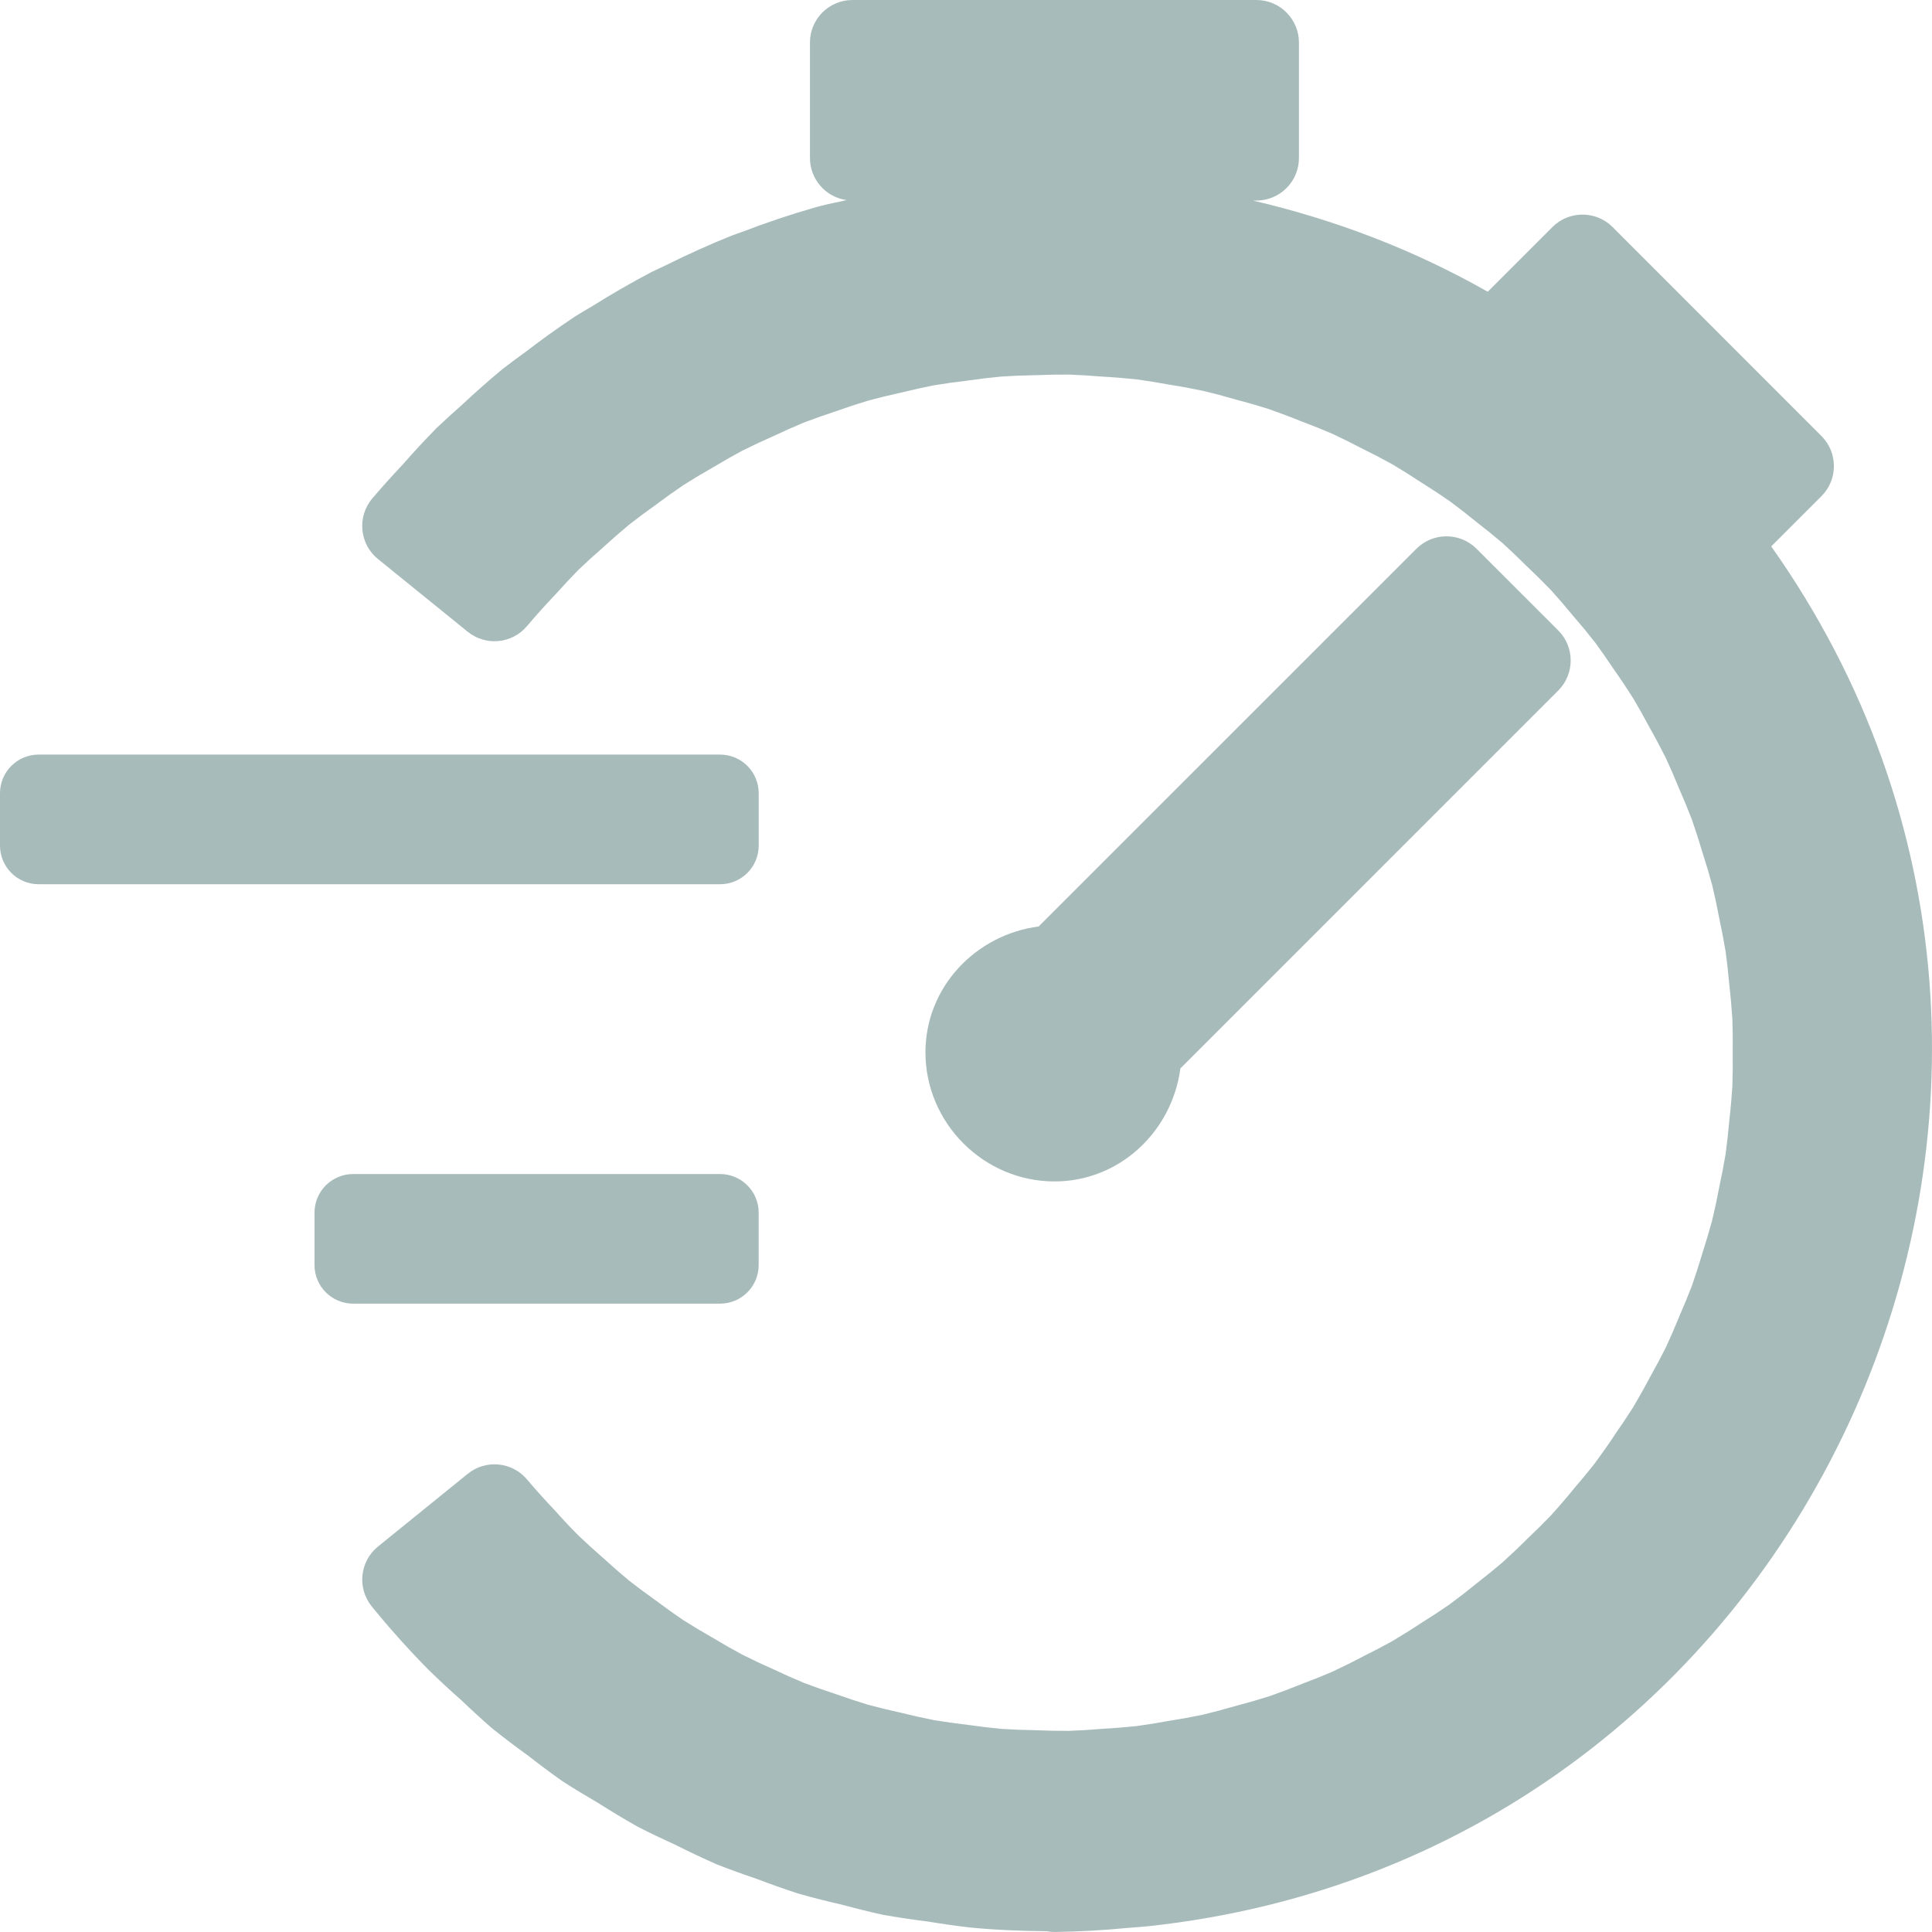
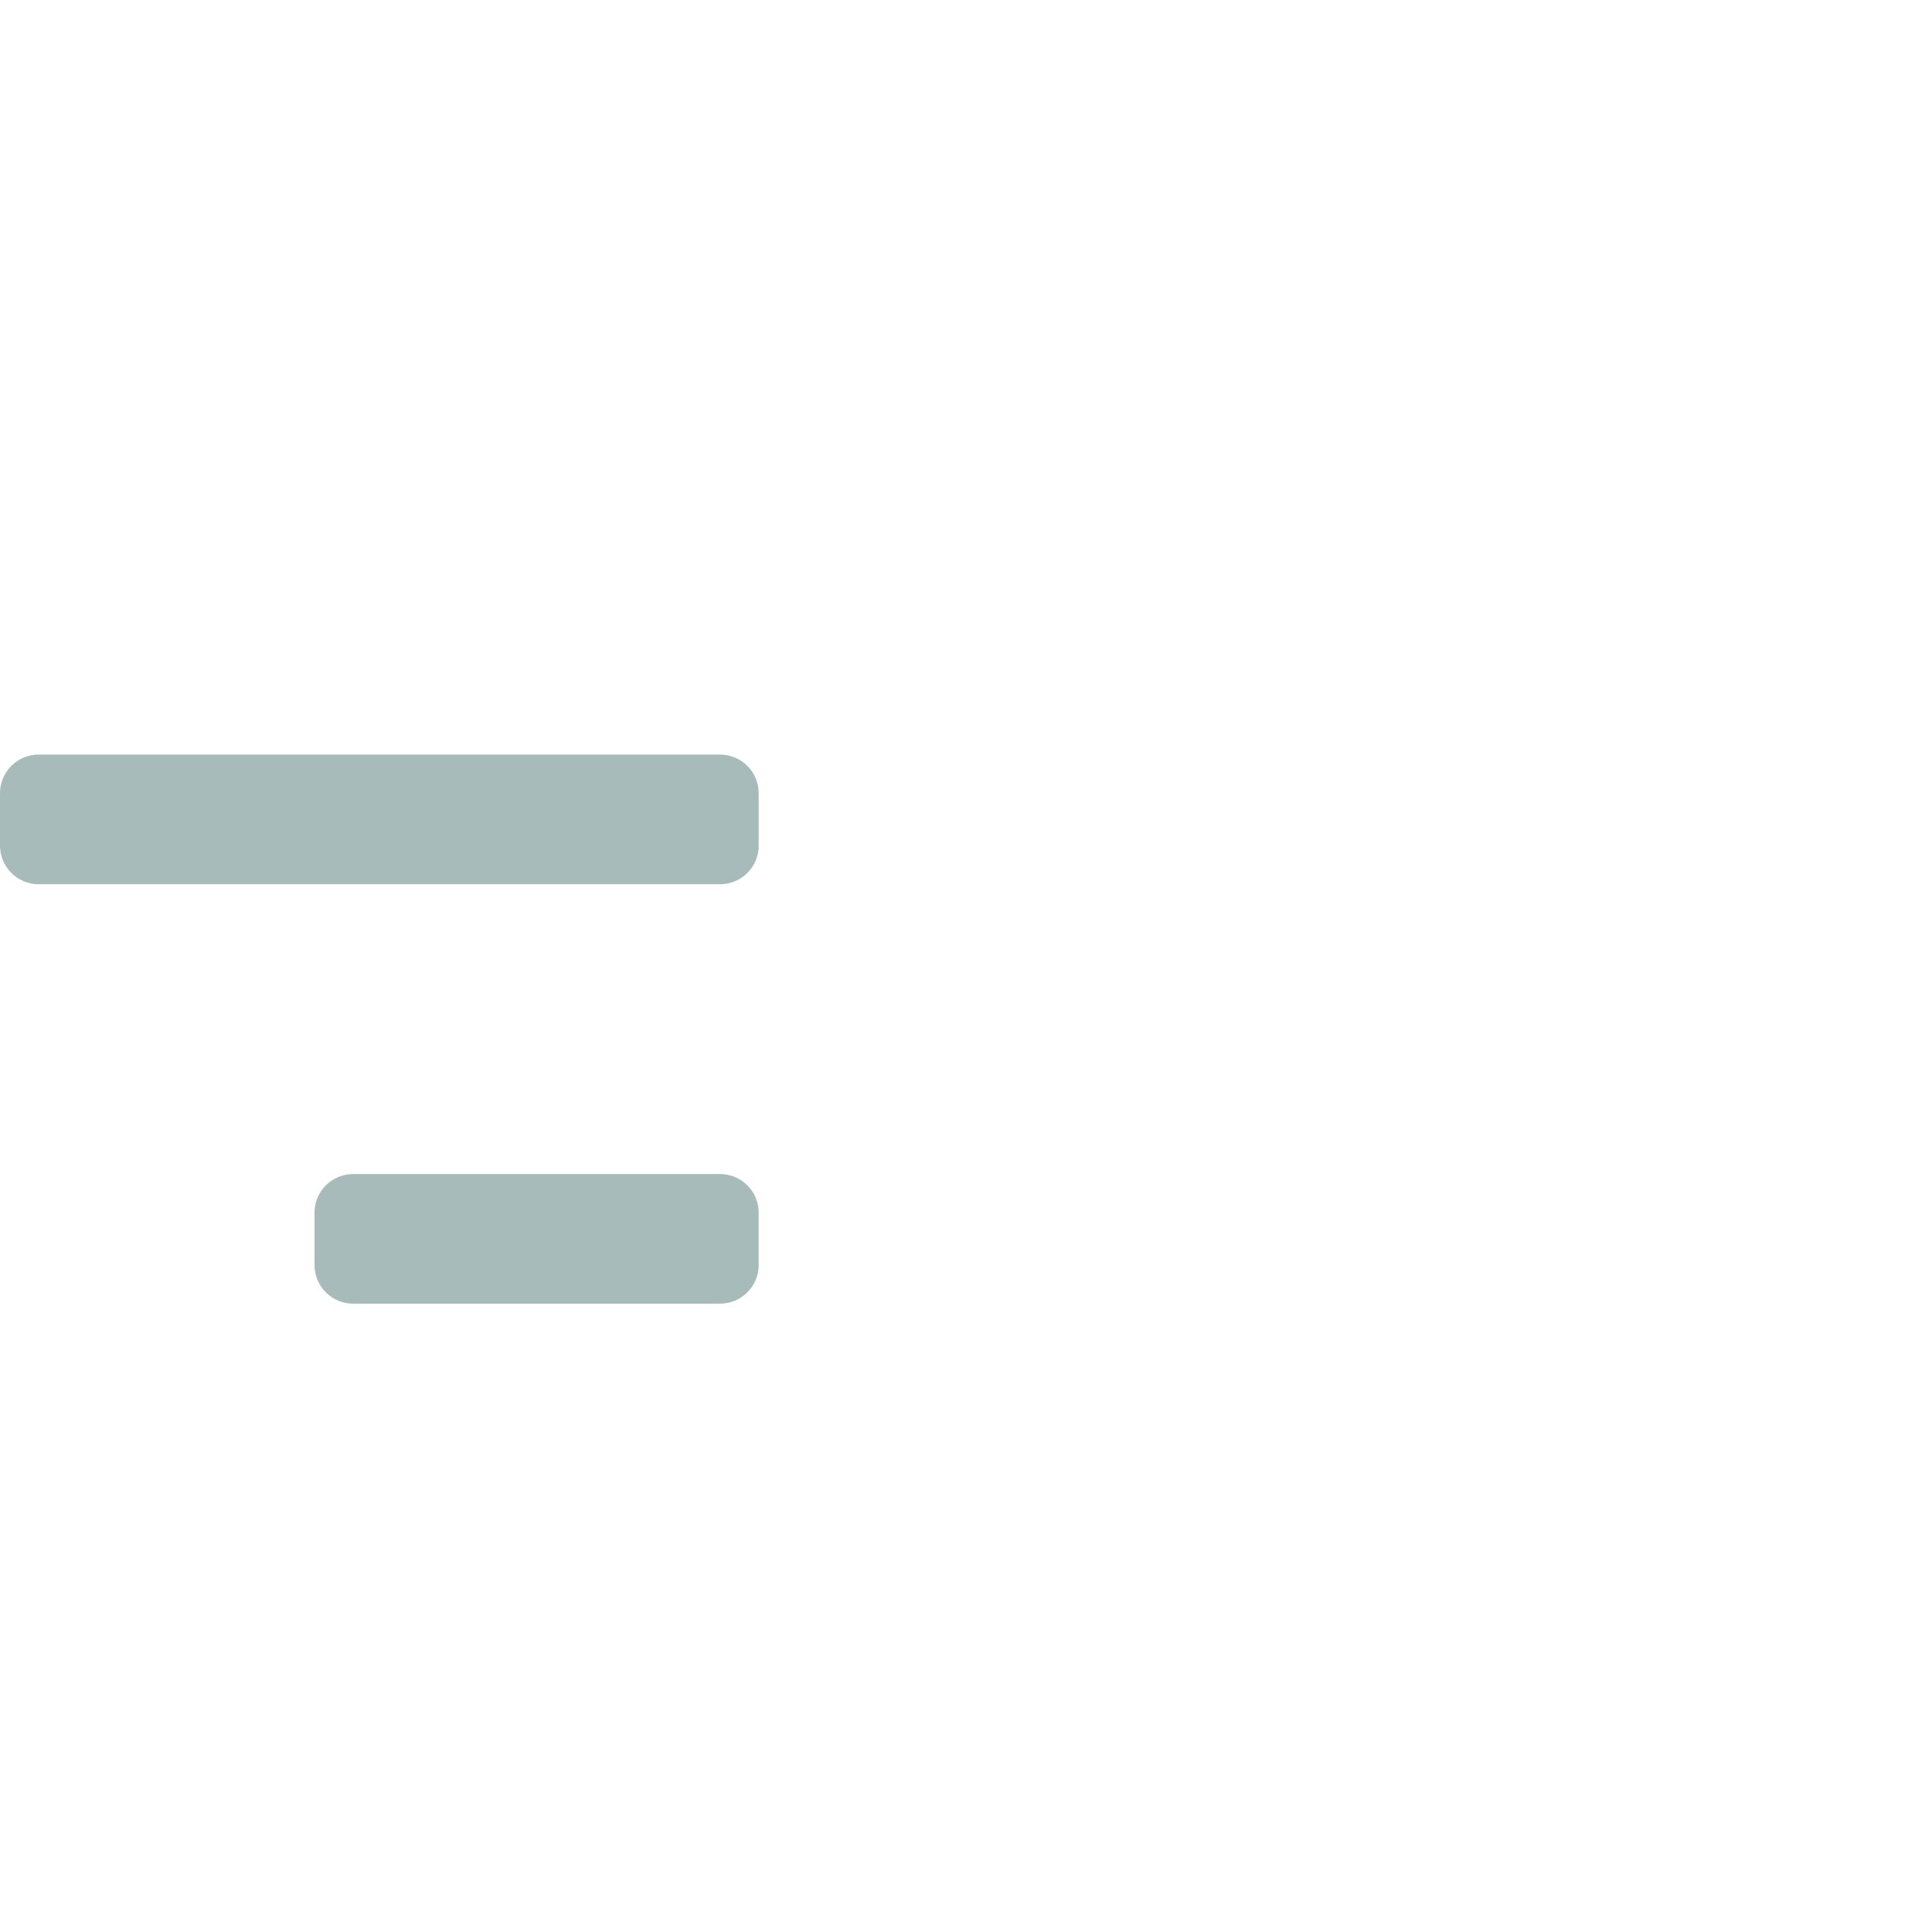
<svg xmlns="http://www.w3.org/2000/svg" xmlns:ns1="http://sodipodi.sourceforge.net/DTD/sodipodi-0.dtd" xmlns:ns2="http://www.inkscape.org/namespaces/inkscape" xmlns:xlink="http://www.w3.org/1999/xlink" id="Layer_1" data-name="Layer 1" viewBox="0 0 100 100" version="1.1" ns1:docname="favicon.svg" width="100" height="100" ns2:version="0.92.4 (5da689c313, 2019-01-14)" ns2:export-filename="E:\Personal\Dropbox\racetime.gg\icon-180x180.png" ns2:export-xdpi="79.690002" ns2:export-ydpi="79.690002">
  <ns1:namedview pagecolor="#ffffff" bordercolor="#666666" borderopacity="1" objecttolerance="10" gridtolerance="10" guidetolerance="10" ns2:pageopacity="0" ns2:pageshadow="2" ns2:window-width="1560" ns2:window-height="802" id="namedview255" showgrid="false" ns2:zoom="3.337544" ns2:cx="38.209619" ns2:cy="46.558267" ns2:window-x="2009" ns2:window-y="66" ns2:window-maximized="0" ns2:current-layer="Layer_1" />
  <defs id="defs4">
    <linearGradient ns2:collect="always" id="linearGradient5231">
      <stop style="stop-color:#becccc;stop-opacity:1;" offset="0" id="stop5227" />
      <stop id="stop5235" offset="0.5" style="stop-color:#eeeeee;stop-opacity:1" />
      <stop style="stop-color:#becccc;stop-opacity:1" offset="1" id="stop5229" />
    </linearGradient>
    <style id="style2">.cls-1{fill:#fff;}</style>
    <linearGradient ns2:collect="always" xlink:href="#linearGradient5231" id="linearGradient5237" gradientUnits="userSpaceOnUse" x1="27.732" y1="98.008" x2="174.288" y2="98.008" />
  </defs>
-   <path style="fill:#a8bbbb;fill-opacity:1;stroke:none;stroke-width:4.403;stroke-linecap:round;stroke-linejoin:round;stroke-miterlimit:4;stroke-dasharray:none;stroke-opacity:1;paint-order:stroke fill markers" d="M 44.125,2.4292684e-4 C 42.909,3.6402684e-4 41.923,0.986 41.923,2.202 v 5.977 c 0.001,1.097 0.81,2.026 1.896,2.178 -0.432,0.106 -0.872,0.176 -1.301,0.295 l 0.071,-0.019 c -0.089,0.022 -0.178,0.045 -0.267,0.067 -0.024,0.006 -0.049,0.012 -0.073,0.019 -1.298,0.371 -2.578,0.799 -3.838,1.284 -0.15,0.053 -0.3,0.105 -0.449,0.159 -0.024,0.008 -0.047,0.017 -0.071,0.026 -1.155,0.463 -2.291,0.975 -3.404,1.531 -0.243,0.112 -0.484,0.225 -0.725,0.342 -0.022,0.011 -0.045,0.023 -0.067,0.034 -1.019,0.537 -2.016,1.11 -2.991,1.722 -0.308,0.18 -0.614,0.363 -0.918,0.55 -0.022,0.014 -0.043,0.028 -0.065,0.043 -0.857,0.572 -1.695,1.171 -2.511,1.8 -0.393,0.283 -0.782,0.571 -1.165,0.866 -0.021,0.016 -0.042,0.033 -0.062,0.049 -0.71,0.589 -1.4,1.201 -2.073,1.832 -0.437,0.385 -0.868,0.775 -1.29,1.176 -0.019,0.018 -0.038,0.037 -0.056,0.056 -0.597,0.609 -1.176,1.234 -1.737,1.875 -0.533,0.565 -1.052,1.141 -1.555,1.733 -0.801,0.942 -0.67,2.358 0.29,3.137 l 4.646,3.765 c 0.932,0.755 2.297,0.625 3.07,-0.292 0.464,-0.55 0.944,-1.085 1.441,-1.606 0.018,-0.018 0.035,-0.036 0.052,-0.054 0.377,-0.423 0.764,-0.838 1.161,-1.243 0.004,-0.004 0.009,-0.009 0.013,-0.013 0.415,-0.397 0.841,-0.785 1.275,-1.161 0.015,-0.013 0.03,-0.027 0.045,-0.041 0.418,-0.383 0.846,-0.756 1.281,-1.118 0.004,-0.003 0.007,-0.006 0.011,-0.009 0.463,-0.363 0.936,-0.714 1.417,-1.054 0.017,-0.012 0.033,-0.024 0.049,-0.037 0.443,-0.331 0.893,-0.651 1.35,-0.961 0.506,-0.321 1.02,-0.63 1.542,-0.925 0.018,-0.01 0.036,-0.02 0.054,-0.03 0.469,-0.283 0.946,-0.555 1.428,-0.815 0.52,-0.26 1.046,-0.508 1.578,-0.742 0.019,-0.008 0.039,-0.017 0.058,-0.026 0.522,-0.248 1.051,-0.481 1.585,-0.703 0.526,-0.2 1.054,-0.388 1.589,-0.563 0.019,-0.006 0.039,-0.013 0.058,-0.019 0.545,-0.195 1.095,-0.376 1.649,-0.544 0.57,-0.155 1.143,-0.296 1.72,-0.421 0.02,-0.004 0.04,-0.008 0.06,-0.013 0.542,-0.134 1.088,-0.255 1.636,-0.363 0.583,-0.097 1.168,-0.18 1.754,-0.247 0.021,-0.003 0.042,-0.005 0.062,-0.009 0.558,-0.08 1.118,-0.147 1.679,-0.2 0.567,-0.037 1.135,-0.06 1.703,-0.069 0.021,2.94e-4 0.042,2.94e-4 0.062,0 0.585,-0.025 1.171,-0.036 1.757,-0.032 0.543,0.021 1.086,0.053 1.628,0.099 0.021,0.002 0.043,0.003 0.065,0.004 0.607,0.033 1.212,0.084 1.817,0.148 0.531,0.074 1.06,0.158 1.587,0.256 0.021,0.004 0.042,0.007 0.062,0.011 0.597,0.093 1.193,0.203 1.785,0.327 0.547,0.132 1.09,0.276 1.63,0.434 0.021,0.006 0.043,0.012 0.065,0.017 0.552,0.144 1.1,0.302 1.645,0.473 0.005,0.002 0.01,0.005 0.015,0.006 0.561,0.196 1.118,0.404 1.668,0.628 0.021,0.008 0.041,0.016 0.062,0.024 0.531,0.198 1.055,0.409 1.576,0.632 0.003,0.001 0.006,0.003 0.009,0.004 0.51,0.238 1.014,0.488 1.512,0.75 0.019,0.01 0.037,0.019 0.056,0.028 0.523,0.256 1.039,0.526 1.548,0.808 0.487,0.29 0.968,0.592 1.441,0.905 0.018,0.012 0.036,0.023 0.054,0.034 0.494,0.307 0.98,0.627 1.458,0.959 0.005,0.004 0.01,0.007 0.015,0.011 0.45,0.333 0.893,0.676 1.327,1.03 0.016,0.013 0.031,0.026 0.047,0.039 0.46,0.354 0.912,0.72 1.355,1.097 0.414,0.376 0.819,0.763 1.215,1.159 0.016,0.015 0.031,0.03 0.047,0.045 0.429,0.403 0.848,0.818 1.256,1.243 0.369,0.409 0.728,0.826 1.077,1.251 0.013,0.017 0.027,0.033 0.041,0.049 0.397,0.456 0.782,0.922 1.155,1.398 0.32,0.437 0.629,0.88 0.929,1.331 0.012,0.018 0.024,0.036 0.037,0.054 0.349,0.493 0.683,0.997 1.006,1.507 0.28,0.474 0.551,0.952 0.808,1.438 0.01,0.019 0.02,0.037 0.03,0.056 0.295,0.519 0.575,1.047 0.843,1.58 0.242,0.522 0.472,1.049 0.688,1.582 0.008,0.02 0.017,0.04 0.026,0.06 0.226,0.514 0.439,1.033 0.641,1.557 0.19,0.546 0.368,1.096 0.531,1.651 0.006,0.021 0.013,0.042 0.019,0.062 0.18,0.552 0.344,1.108 0.497,1.668 0.131,0.55 0.251,1.104 0.355,1.66 0.004,0.022 0.008,0.043 0.013,0.065 0.124,0.57 0.233,1.143 0.329,1.718 0.077,0.564 0.14,1.129 0.189,1.696 0.002,0.02 0.004,0.04 0.006,0.06 0.067,0.581 0.117,1.165 0.155,1.748 0.019,0.568 0.025,1.136 0.017,1.705 -2.94e-4,0.021 -2.94e-4,0.042 0,0.062 0.008,0.568 0.002,1.137 -0.017,1.705 -0.038,0.582 -0.088,1.164 -0.155,1.744 -0.002,0.021 -0.005,0.042 -0.006,0.062 -0.049,0.569 -0.113,1.135 -0.189,1.701 -0.093,0.558 -0.2,1.113 -0.32,1.666 -0.004,0.02 -0.007,0.04 -0.011,0.06 -0.109,0.579 -0.232,1.156 -0.37,1.729 -0.146,0.538 -0.306,1.072 -0.477,1.602 -0.006,0.019 -0.012,0.039 -0.017,0.058 -0.167,0.569 -0.349,1.133 -0.544,1.692 -0.199,0.52 -0.413,1.036 -0.636,1.546 -0.008,0.02 -0.016,0.04 -0.024,0.06 -0.22,0.544 -0.454,1.08 -0.701,1.613 -0.25,0.497 -0.511,0.988 -0.785,1.473 -0.011,0.019 -0.022,0.039 -0.032,0.058 -0.277,0.527 -0.569,1.046 -0.873,1.559 -0.288,0.453 -0.584,0.898 -0.892,1.337 -0.012,0.017 -0.023,0.034 -0.034,0.052 -0.341,0.517 -0.698,1.024 -1.066,1.522 -0.324,0.412 -0.657,0.816 -1,1.213 -0.014,0.016 -0.027,0.033 -0.041,0.049 -0.395,0.485 -0.803,0.96 -1.223,1.423 -0.375,0.389 -0.758,0.77 -1.15,1.142 -0.016,0.014 -0.032,0.028 -0.047,0.043 -0.426,0.427 -0.864,0.842 -1.312,1.247 -0.422,0.359 -0.853,0.71 -1.292,1.049 -0.016,0.013 -0.032,0.026 -0.047,0.039 -0.46,0.376 -0.93,0.74 -1.408,1.092 -0.456,0.315 -0.921,0.619 -1.391,0.912 -0.018,0.011 -0.036,0.023 -0.054,0.034 -0.499,0.331 -1.009,0.649 -1.524,0.955 -0.003,0.002 -0.005,0.005 -0.009,0.006 -0.472,0.26 -0.951,0.51 -1.434,0.748 -0.019,0.01 -0.037,0.02 -0.056,0.03 -0.528,0.28 -1.064,0.545 -1.606,0.798 -0.52,0.222 -1.046,0.433 -1.576,0.63 -0.02,0.008 -0.04,0.015 -0.06,0.024 -0.53,0.215 -1.066,0.417 -1.606,0.606 -0.569,0.18 -1.141,0.346 -1.718,0.497 -0.022,0.005 -0.043,0.011 -0.065,0.017 -0.539,0.158 -1.084,0.302 -1.63,0.434 -0.004,0.001 -0.009,0.003 -0.013,0.004 -0.579,0.121 -1.16,0.227 -1.744,0.318 -0.021,0.003 -0.042,0.007 -0.062,0.011 -0.541,0.1 -1.083,0.188 -1.628,0.262 -0.594,0.063 -1.189,0.111 -1.785,0.144 -0.021,0.001 -0.042,0.003 -0.062,0.004 -0.554,0.047 -1.11,0.081 -1.666,0.101 -0.578,0.002 -1.156,-0.009 -1.733,-0.034 -0.021,-0.001 -0.043,-0.002 -0.065,-0.002 -0.563,-0.008 -1.127,-0.031 -1.692,-0.067 -0.567,-0.054 -1.133,-0.121 -1.696,-0.202 -0.021,-0.003 -0.043,-0.006 -0.065,-0.009 -0.586,-0.067 -1.169,-0.149 -1.75,-0.245 -0.55,-0.109 -1.098,-0.232 -1.643,-0.368 -0.021,-0.005 -0.043,-0.01 -0.065,-0.015 -0.566,-0.123 -1.129,-0.26 -1.688,-0.411 -0.549,-0.166 -1.094,-0.347 -1.634,-0.54 -0.02,-0.007 -0.04,-0.013 -0.06,-0.019 -0.547,-0.178 -1.09,-0.37 -1.628,-0.574 -0.535,-0.223 -1.064,-0.458 -1.587,-0.707 -0.019,-0.009 -0.039,-0.017 -0.058,-0.026 -0.523,-0.23 -1.039,-0.476 -1.55,-0.731 -0.508,-0.274 -1.011,-0.561 -1.505,-0.86 -0.018,-0.011 -0.037,-0.022 -0.056,-0.032 -0.501,-0.283 -0.995,-0.58 -1.481,-0.888 -0.005,-0.003 -0.01,-0.005 -0.015,-0.009 -0.472,-0.32 -0.935,-0.652 -1.391,-0.996 -0.018,-0.013 -0.036,-0.026 -0.054,-0.039 -0.46,-0.325 -0.911,-0.662 -1.355,-1.008 -0.46,-0.382 -0.909,-0.774 -1.348,-1.178 -0.016,-0.014 -0.031,-0.027 -0.047,-0.041 -0.407,-0.354 -0.807,-0.718 -1.198,-1.09 l -0.013,-0.013 C 29.525,79.063 29.113,78.623 28.713,78.172 c -0.017,-0.019 -0.034,-0.038 -0.052,-0.056 -0.476,-0.5 -0.937,-1.014 -1.383,-1.542 -0.773,-0.916 -2.137,-1.045 -3.068,-0.29 l -4.646,3.765 c -0.945,0.766 -1.089,2.154 -0.323,3.098 0.917,1.13 1.888,2.214 2.909,3.251 0.01,0.01 0.02,0.02 0.03,0.03 0.575,0.562 1.165,1.108 1.77,1.638 l -0.073,-0.065 c 0.506,0.486 1.024,0.959 1.552,1.421 0.025,0.021 0.05,0.042 0.075,0.062 0.599,0.479 1.209,0.941 1.832,1.389 0.572,0.447 1.153,0.882 1.746,1.301 0.027,0.019 0.054,0.036 0.082,0.054 0.566,0.364 1.142,0.713 1.724,1.051 0.014,0.009 0.029,0.017 0.043,0.026 0.013,0.008 0.026,0.016 0.039,0.024 0.65,0.412 1.308,0.81 1.978,1.189 0.027,0.016 0.054,0.031 0.082,0.045 0.617,0.315 1.244,0.614 1.875,0.901 0.02,0.01 0.04,0.018 0.06,0.028 0.009,0.004 0.017,0.009 0.026,0.013 0.676,0.339 1.359,0.664 2.051,0.97 0.029,0.013 0.059,0.025 0.088,0.037 0.668,0.261 1.343,0.504 2.023,0.733 0.713,0.272 1.431,0.528 2.157,0.763 0.028,0.009 0.057,0.018 0.086,0.026 0.717,0.201 1.439,0.383 2.165,0.548 0.705,0.191 1.413,0.368 2.126,0.525 0.031,0.006 0.063,0.012 0.095,0.017 0.753,0.131 1.508,0.244 2.266,0.338 0.709,0.117 1.419,0.22 2.133,0.303 0.015,0.001 0.03,0.003 0.045,0.004 1.31,0.127 2.625,0.179 3.941,0.191 0.147,0.028 0.297,0.041 0.447,0.039 1.239,-0.018 2.476,-0.087 3.709,-0.206 l 0.037,-0.002 c 0.33,-0.024 0.66,-0.051 0.989,-0.082 0.01,-6.6e-4 0.02,-0.001 0.03,-0.002 C 93.996,96.022 111.501,56.308 91.679,28.281 l 2.599,-2.599 c 0.859,-0.86 0.859,-2.254 0,-3.113 L 83.468,11.753 c -0.859,-0.86 -2.253,-0.861 -3.113,-0.002 l -3.35,3.35 C 73.198,12.936 69.112,11.374 64.85,10.381 h 0.181 c 1.216,-1.21e-4 2.202,-0.986 2.202,-2.202 V 2.202 C 67.232,0.986 66.246,3.6402684e-4 65.031,2.4292684e-4 Z M 74.837,27.76 c -0.572,0.008 -1.119,0.239 -1.524,0.643 l -19.553,19.551 c -3.265,0.427 -5.859,3.143 -5.859,6.517 9.25e-4,3.664 3.018,6.681 6.683,6.68 3.371,2.54e-4 6.081,-2.589 6.513,-5.85 L 80.653,35.744 c 0.861,-0.86 0.861,-2.255 0,-3.116 l -4.227,-4.225 c -0.421,-0.42 -0.994,-0.652 -1.589,-0.643 z" id="rect6-1" ns2:connector-curvature="0" ns1:nodetypes="ccccccccccccccccccccccccccccccccccccccccccccccccccccccccccccccccccccccccccccccccccccccccccccccccccccccccccccccccccccccccccccccccccccccccccccccccccccccccccccccccccccccccccccccccccccccccccccccccccccccccccccccccccccccccccccccccccccccccccccccccccc" />
  <path style="fill:#a8bbbb;fill-opacity:1;stroke:none;stroke-width:4;stroke-linecap:round;stroke-linejoin:round;stroke-miterlimit:4;stroke-dasharray:none;stroke-opacity:1;paint-order:stroke fill markers" d="m 2,39.057 c -1.105,1.1e-4 -2,0.895 -2,2 v 2.711 c 1.10435813e-4,1.105 0.895,2 2,2 H 37.27 c 1.105,-1.1e-4 2,-0.895 2,-2 V 41.057 c -1.1e-4,-1.105 -0.895,-2 -2,-2 z M 18.279,60.768 c -1.105,1.1e-4 -2,0.895 -2,2 v 2.709 c 1.1e-4,1.105 0.895,2 2,2 h 18.99 c 1.105,-1.1e-4 2,-0.895 2,-2 v -2.709 c -1.1e-4,-1.105 -0.895,-2 -2,-2 z" id="rect6" ns2:connector-curvature="0" ns1:nodetypes="cccccccccccccccccc" />
</svg>